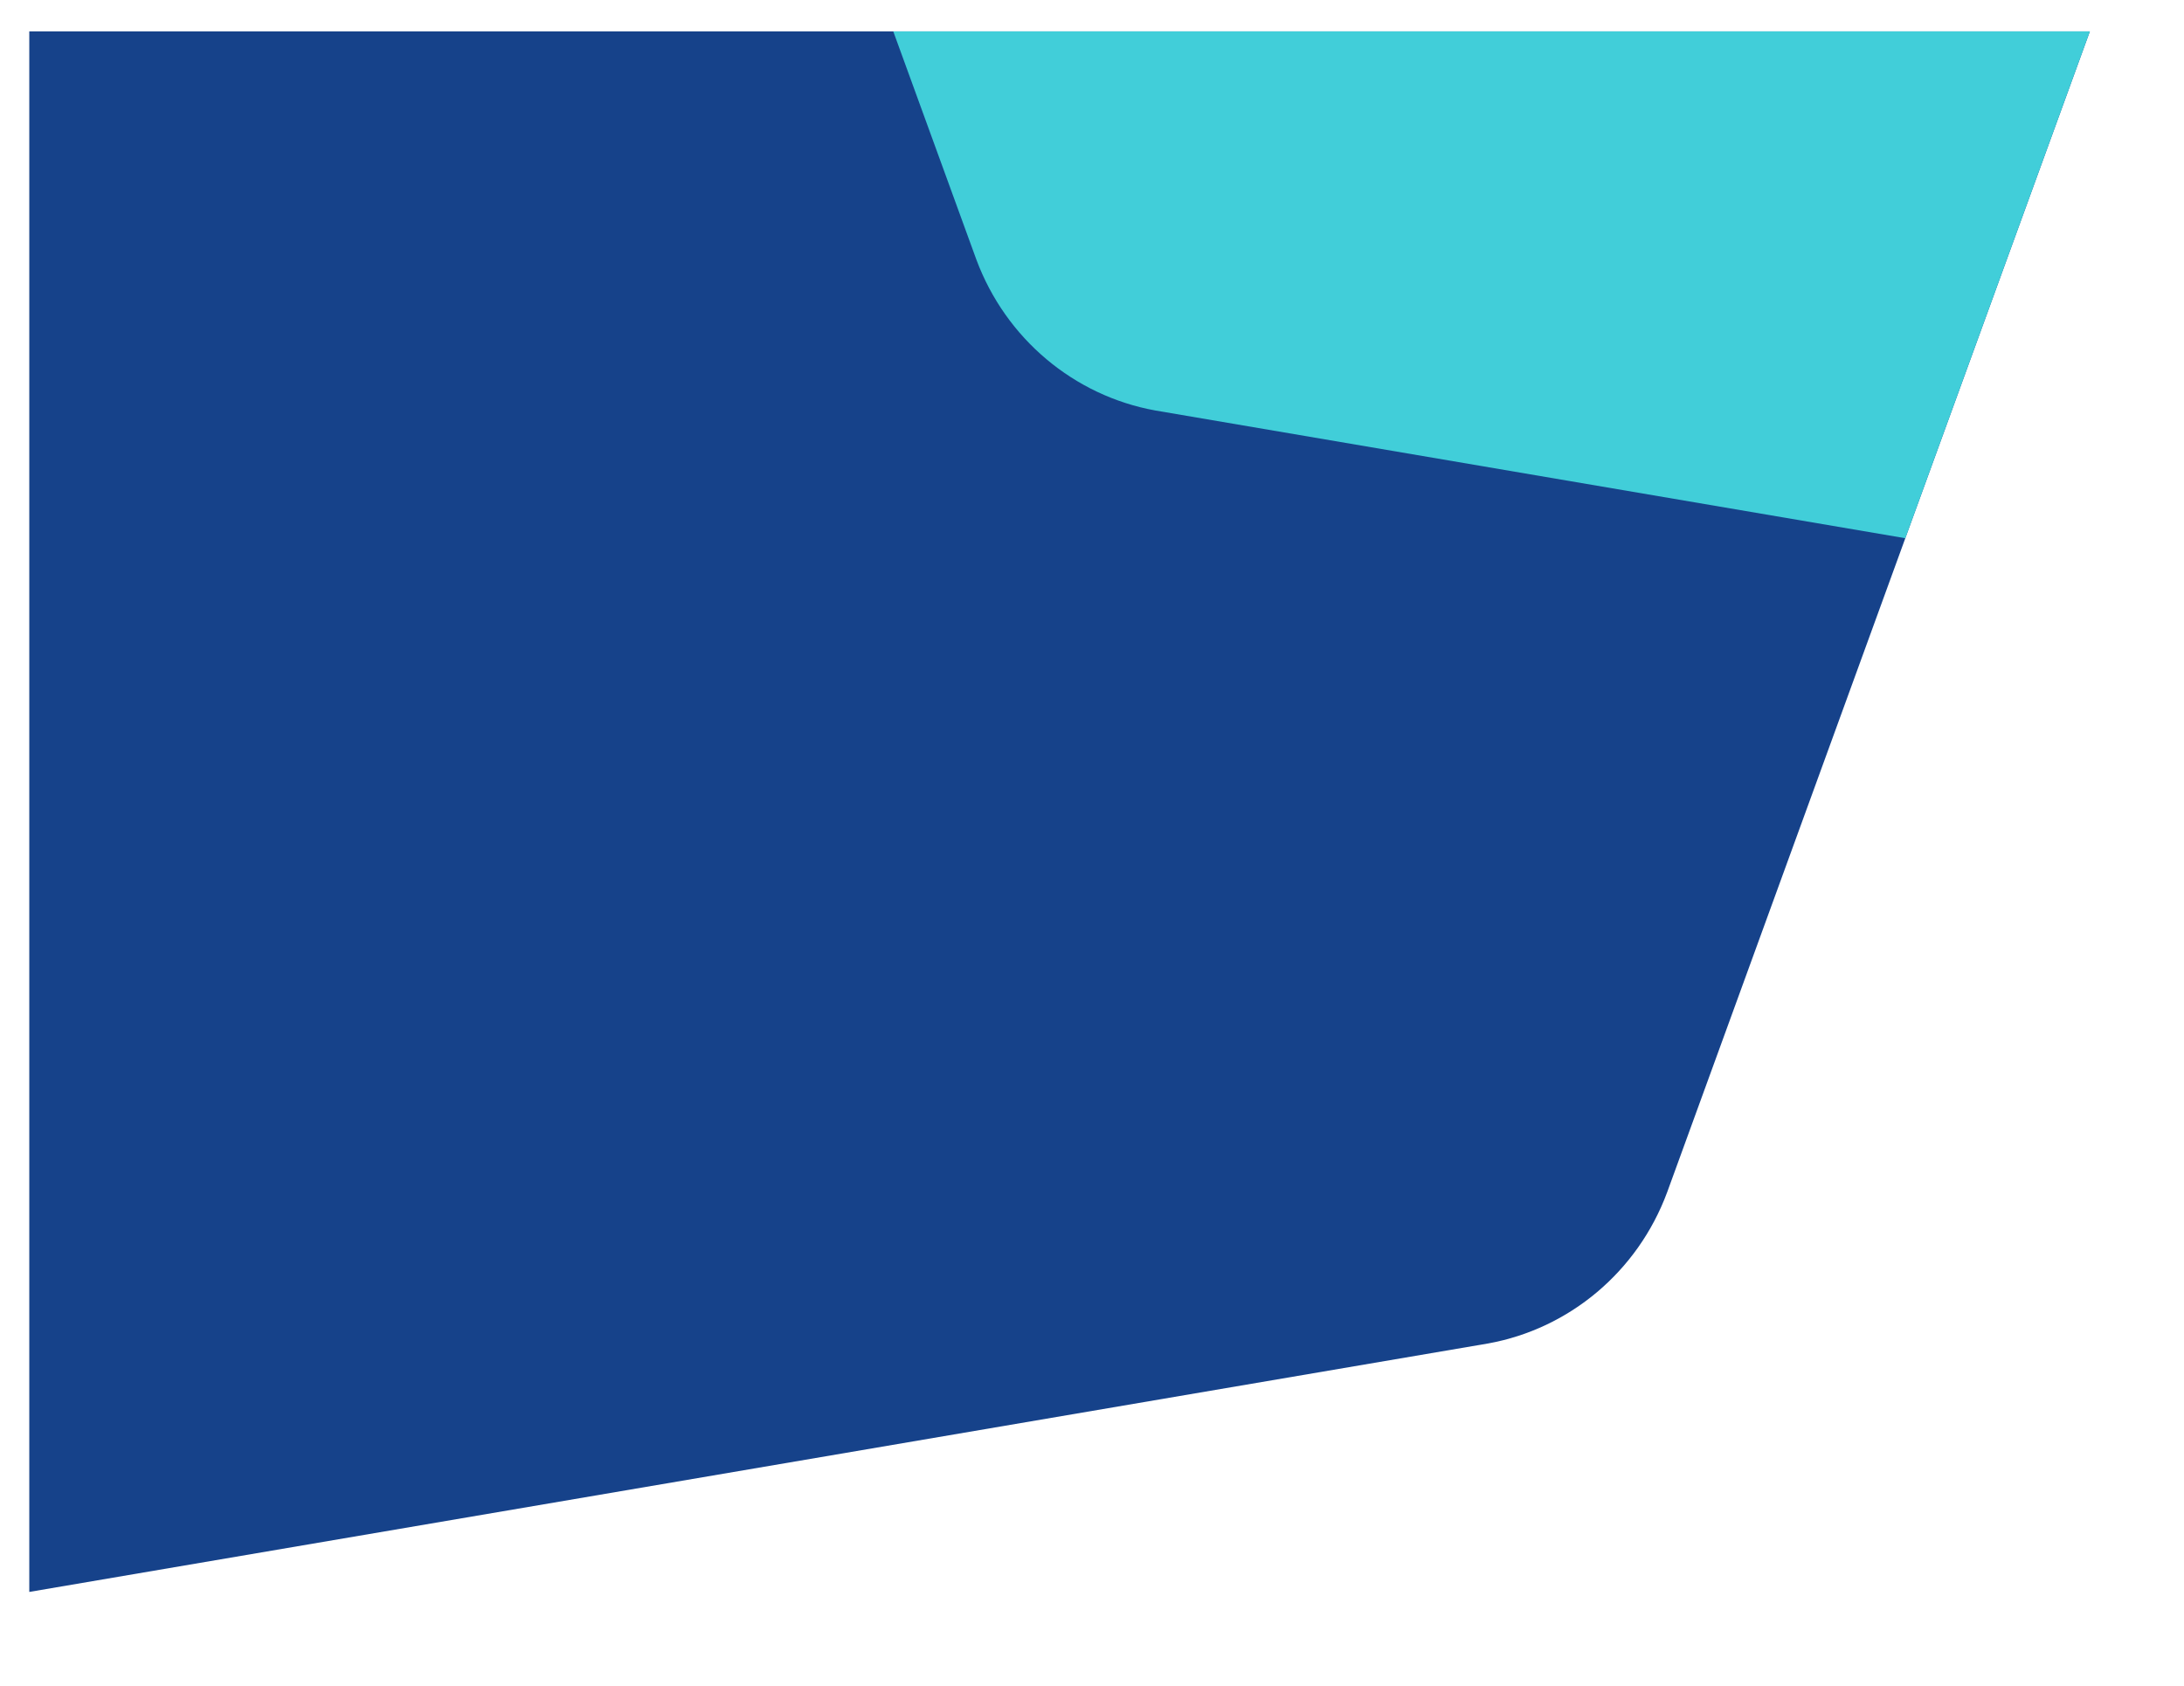
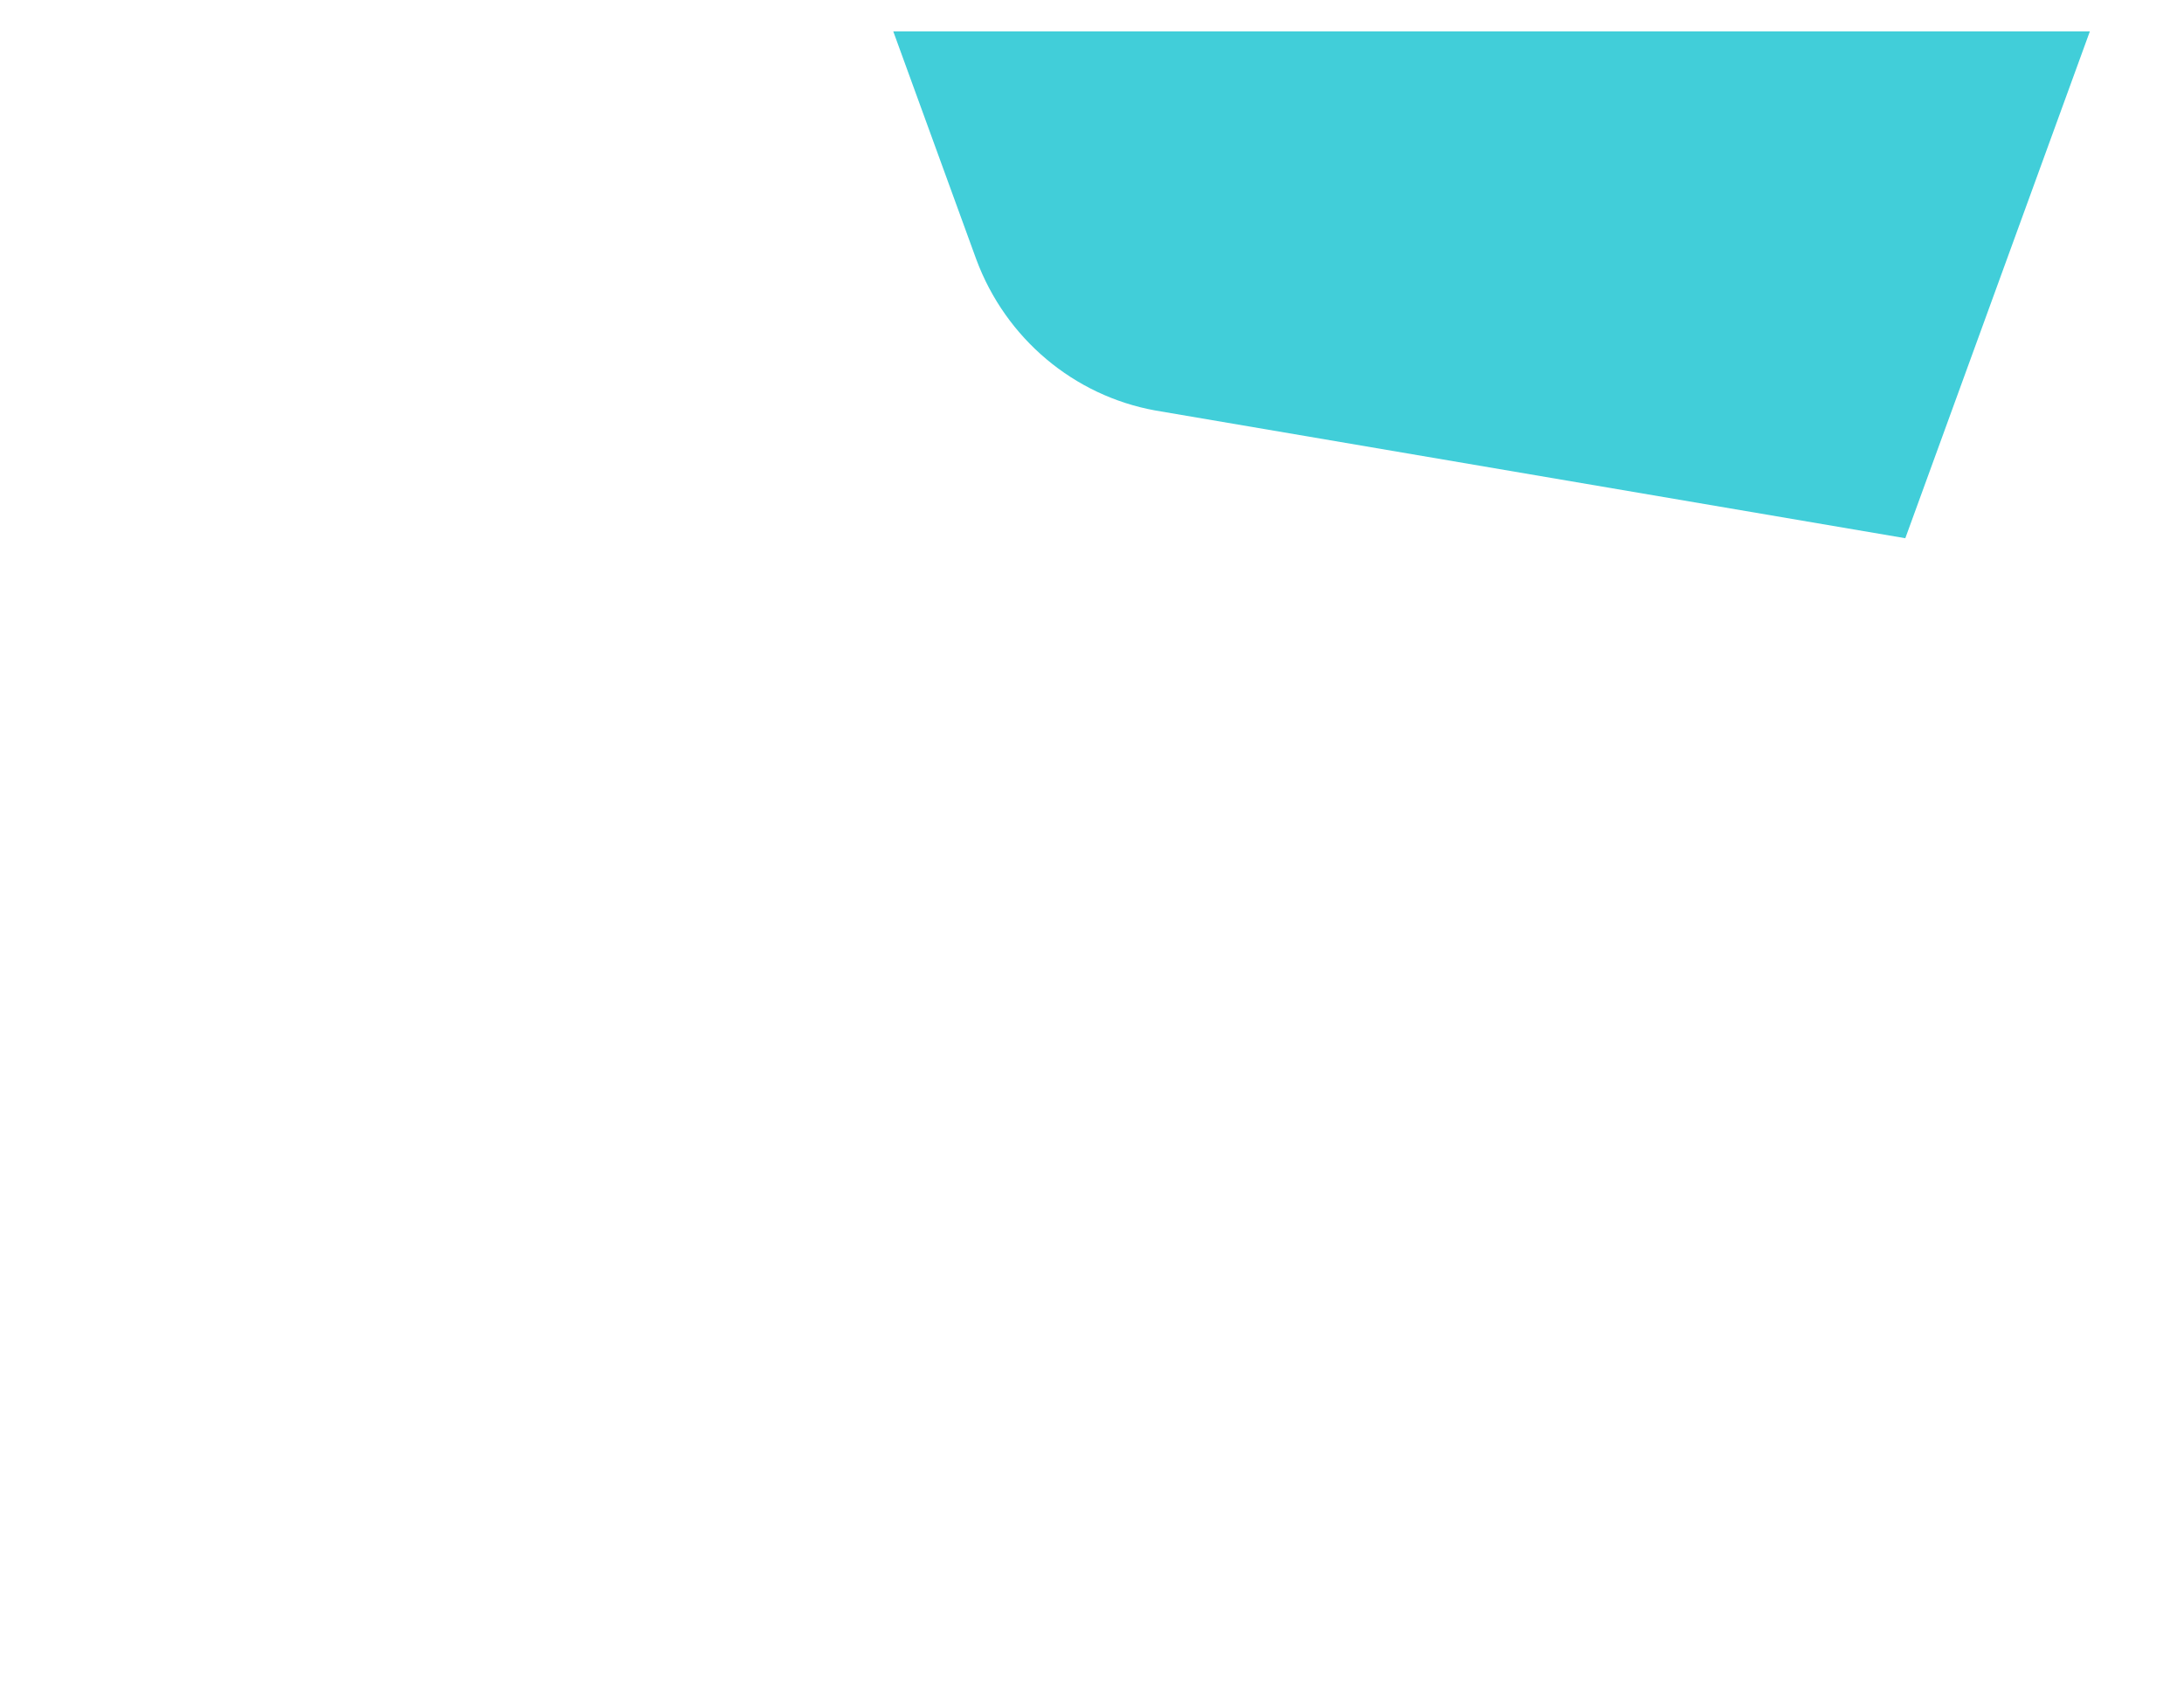
<svg xmlns="http://www.w3.org/2000/svg" width="1044" height="806" viewBox="0 0 1044 806" fill="none">
  <g filter="url(#filter0_d)">
-     <path fill-rule="evenodd" clip-rule="evenodd" d="M985 0L782.892 555.06C768.807 592.941 736.136 620.194 697.384 627.217L0 746V0H985Z" fill="#16428A" />
-   </g>
+     </g>
  <g filter="url(#filter1_d)">
    <path fill-rule="evenodd" clip-rule="evenodd" d="M896.778 242.289L985 0H413L452.711 109.059C466.795 146.941 499.467 174.194 538.218 181.217L896.778 242.289Z" fill="#41CED9" />
  </g>
  <defs>
    <filter id="filter0_d" x="-31" y="-30" width="1075" height="836" filterUnits="userSpaceOnUse" color-interpolation-filters="sRGB">
      <feFlood flood-opacity="0" result="BackgroundImageFix" />
      <feColorMatrix in="SourceAlpha" type="matrix" values="0 0 0 0 0 0 0 0 0 0 0 0 0 0 0 0 0 0 127 0" />
      <feOffset dx="14" dy="15" />
      <feGaussianBlur stdDeviation="22.5" />
      <feColorMatrix type="matrix" values="0 0 0 0 0 0 0 0 0 0 0 0 0 0 0 0 0 0 0.075 0" />
      <feBlend mode="normal" in2="BackgroundImageFix" result="effect1_dropShadow" />
      <feBlend mode="normal" in="SourceGraphic" in2="effect1_dropShadow" result="shape" />
    </filter>
    <filter id="filter1_d" x="382" y="-30" width="662" height="332.289" filterUnits="userSpaceOnUse" color-interpolation-filters="sRGB">
      <feFlood flood-opacity="0" result="BackgroundImageFix" />
      <feColorMatrix in="SourceAlpha" type="matrix" values="0 0 0 0 0 0 0 0 0 0 0 0 0 0 0 0 0 0 127 0" />
      <feOffset dx="14" dy="15" />
      <feGaussianBlur stdDeviation="22.5" />
      <feColorMatrix type="matrix" values="0 0 0 0 0 0 0 0 0 0 0 0 0 0 0 0 0 0 0.075 0" />
      <feBlend mode="normal" in2="BackgroundImageFix" result="effect1_dropShadow" />
      <feBlend mode="normal" in="SourceGraphic" in2="effect1_dropShadow" result="shape" />
    </filter>
  </defs>
</svg>